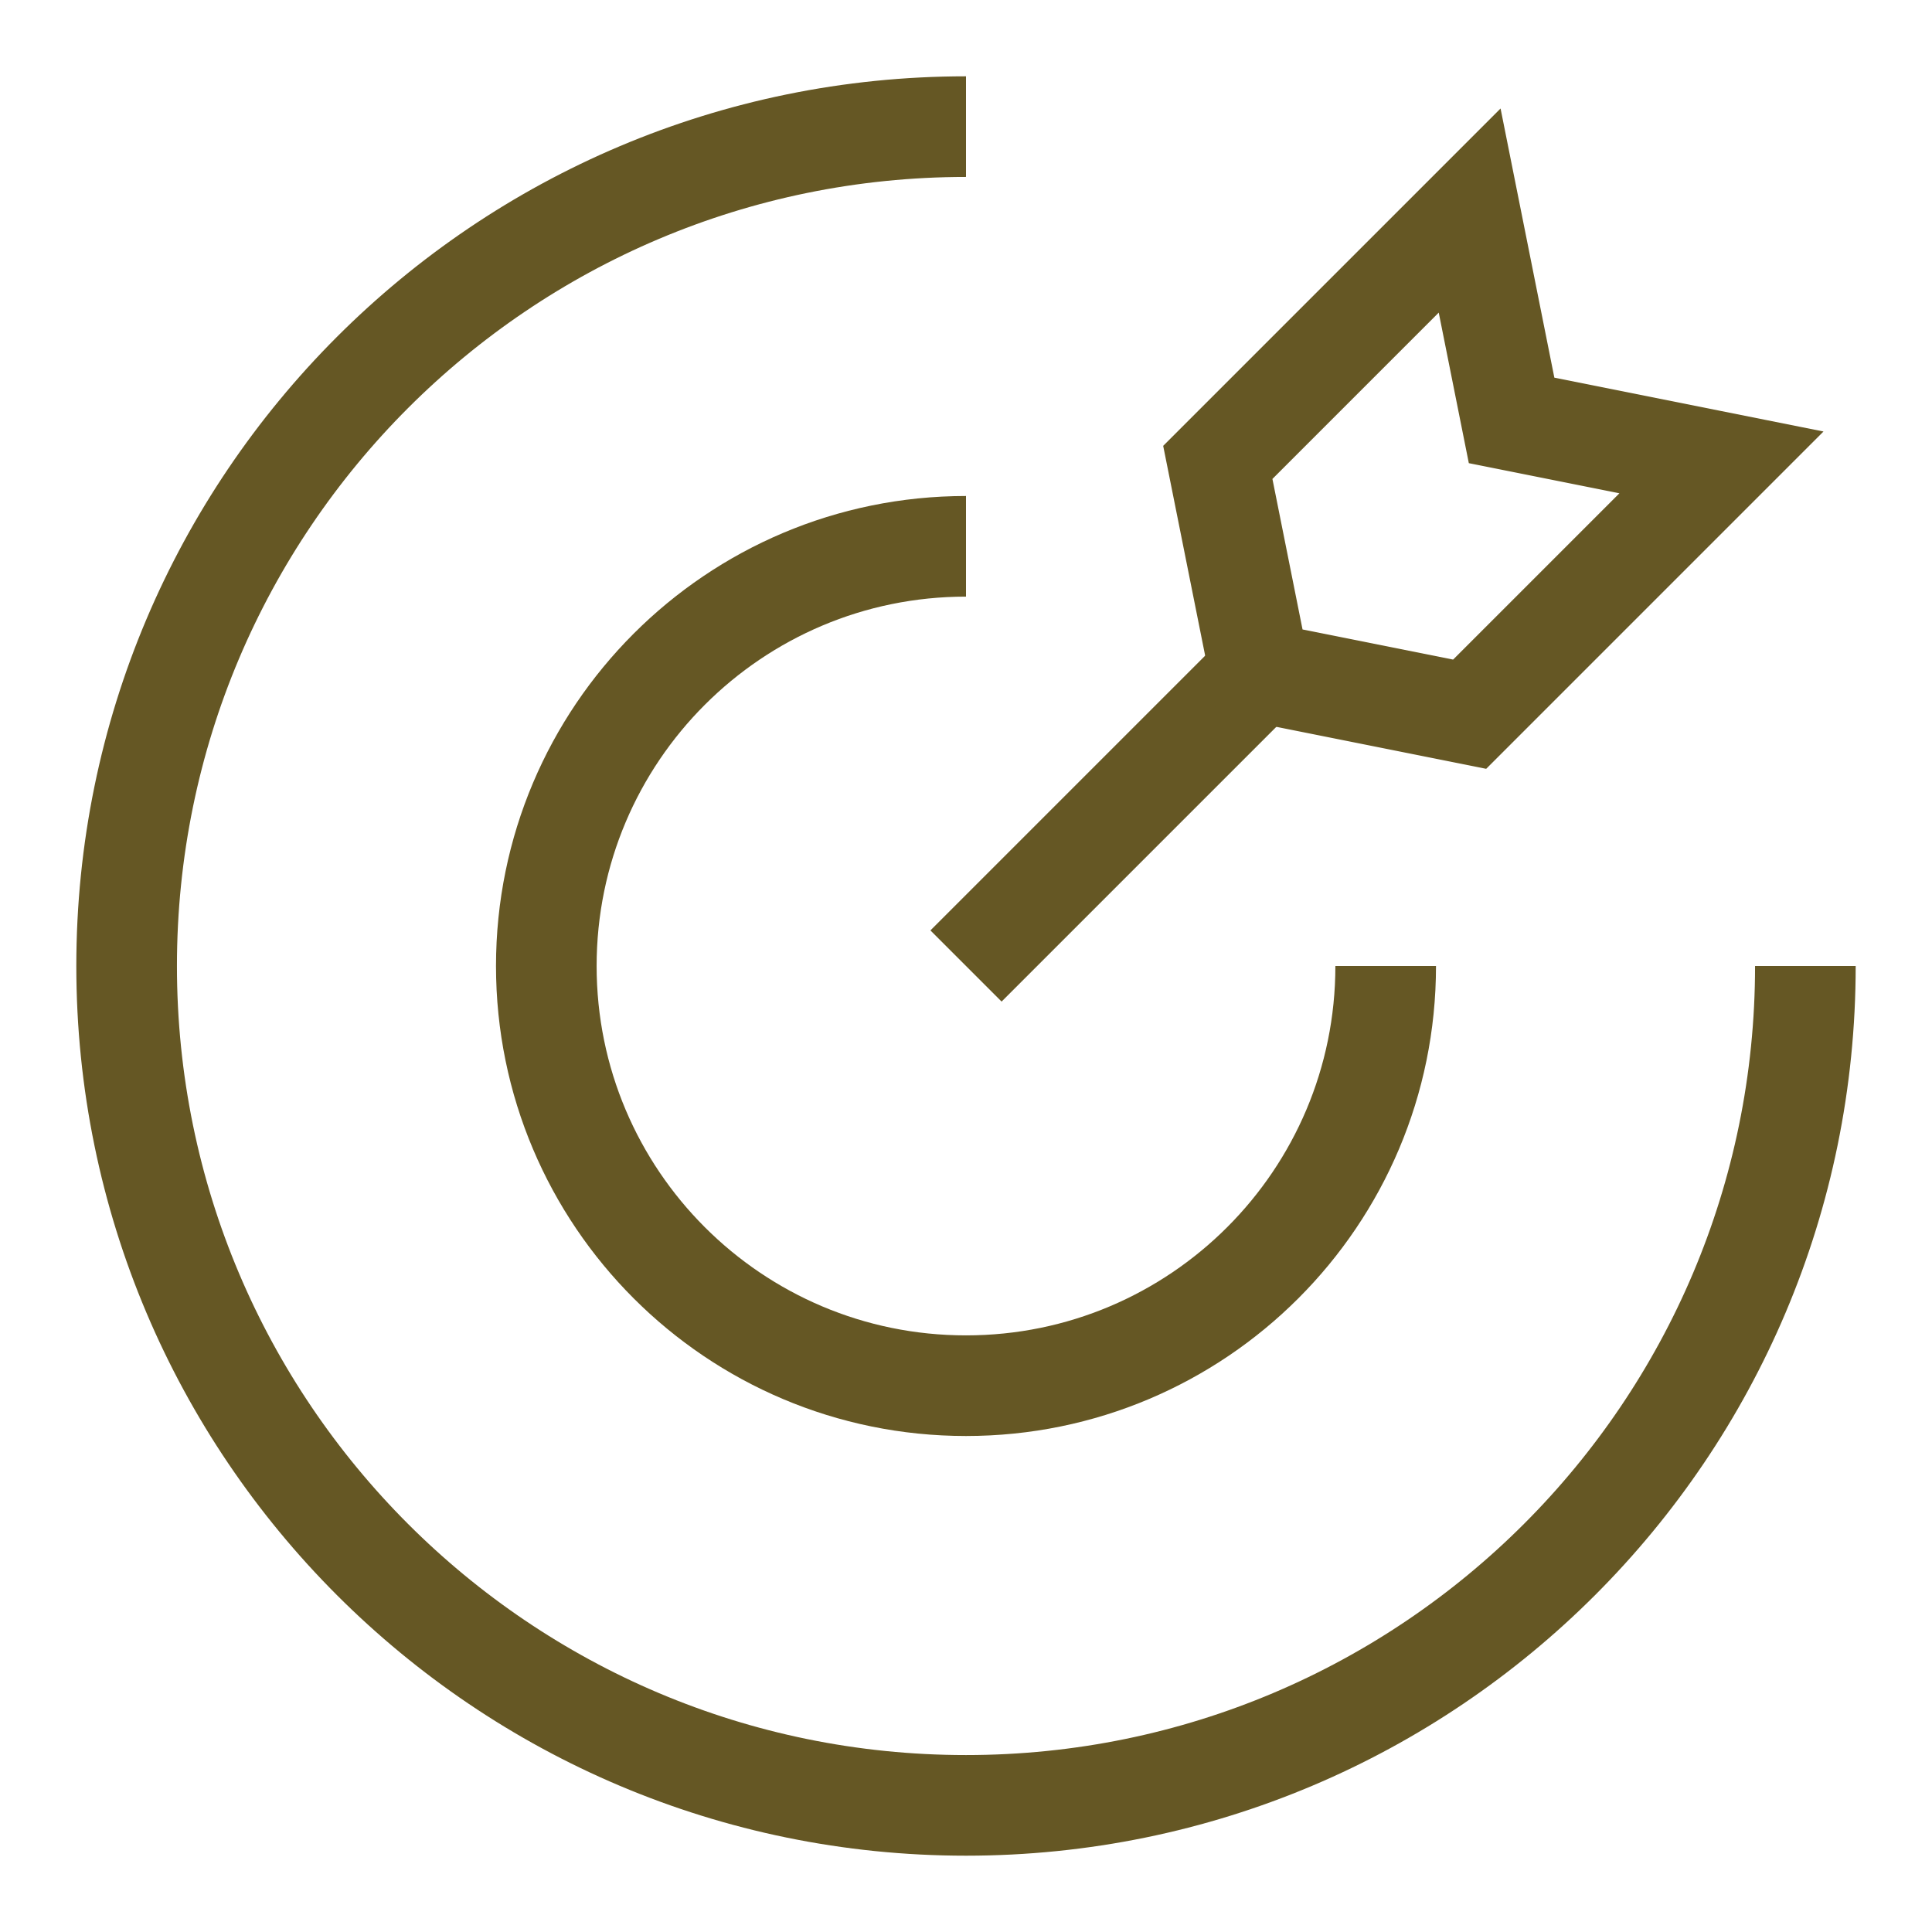
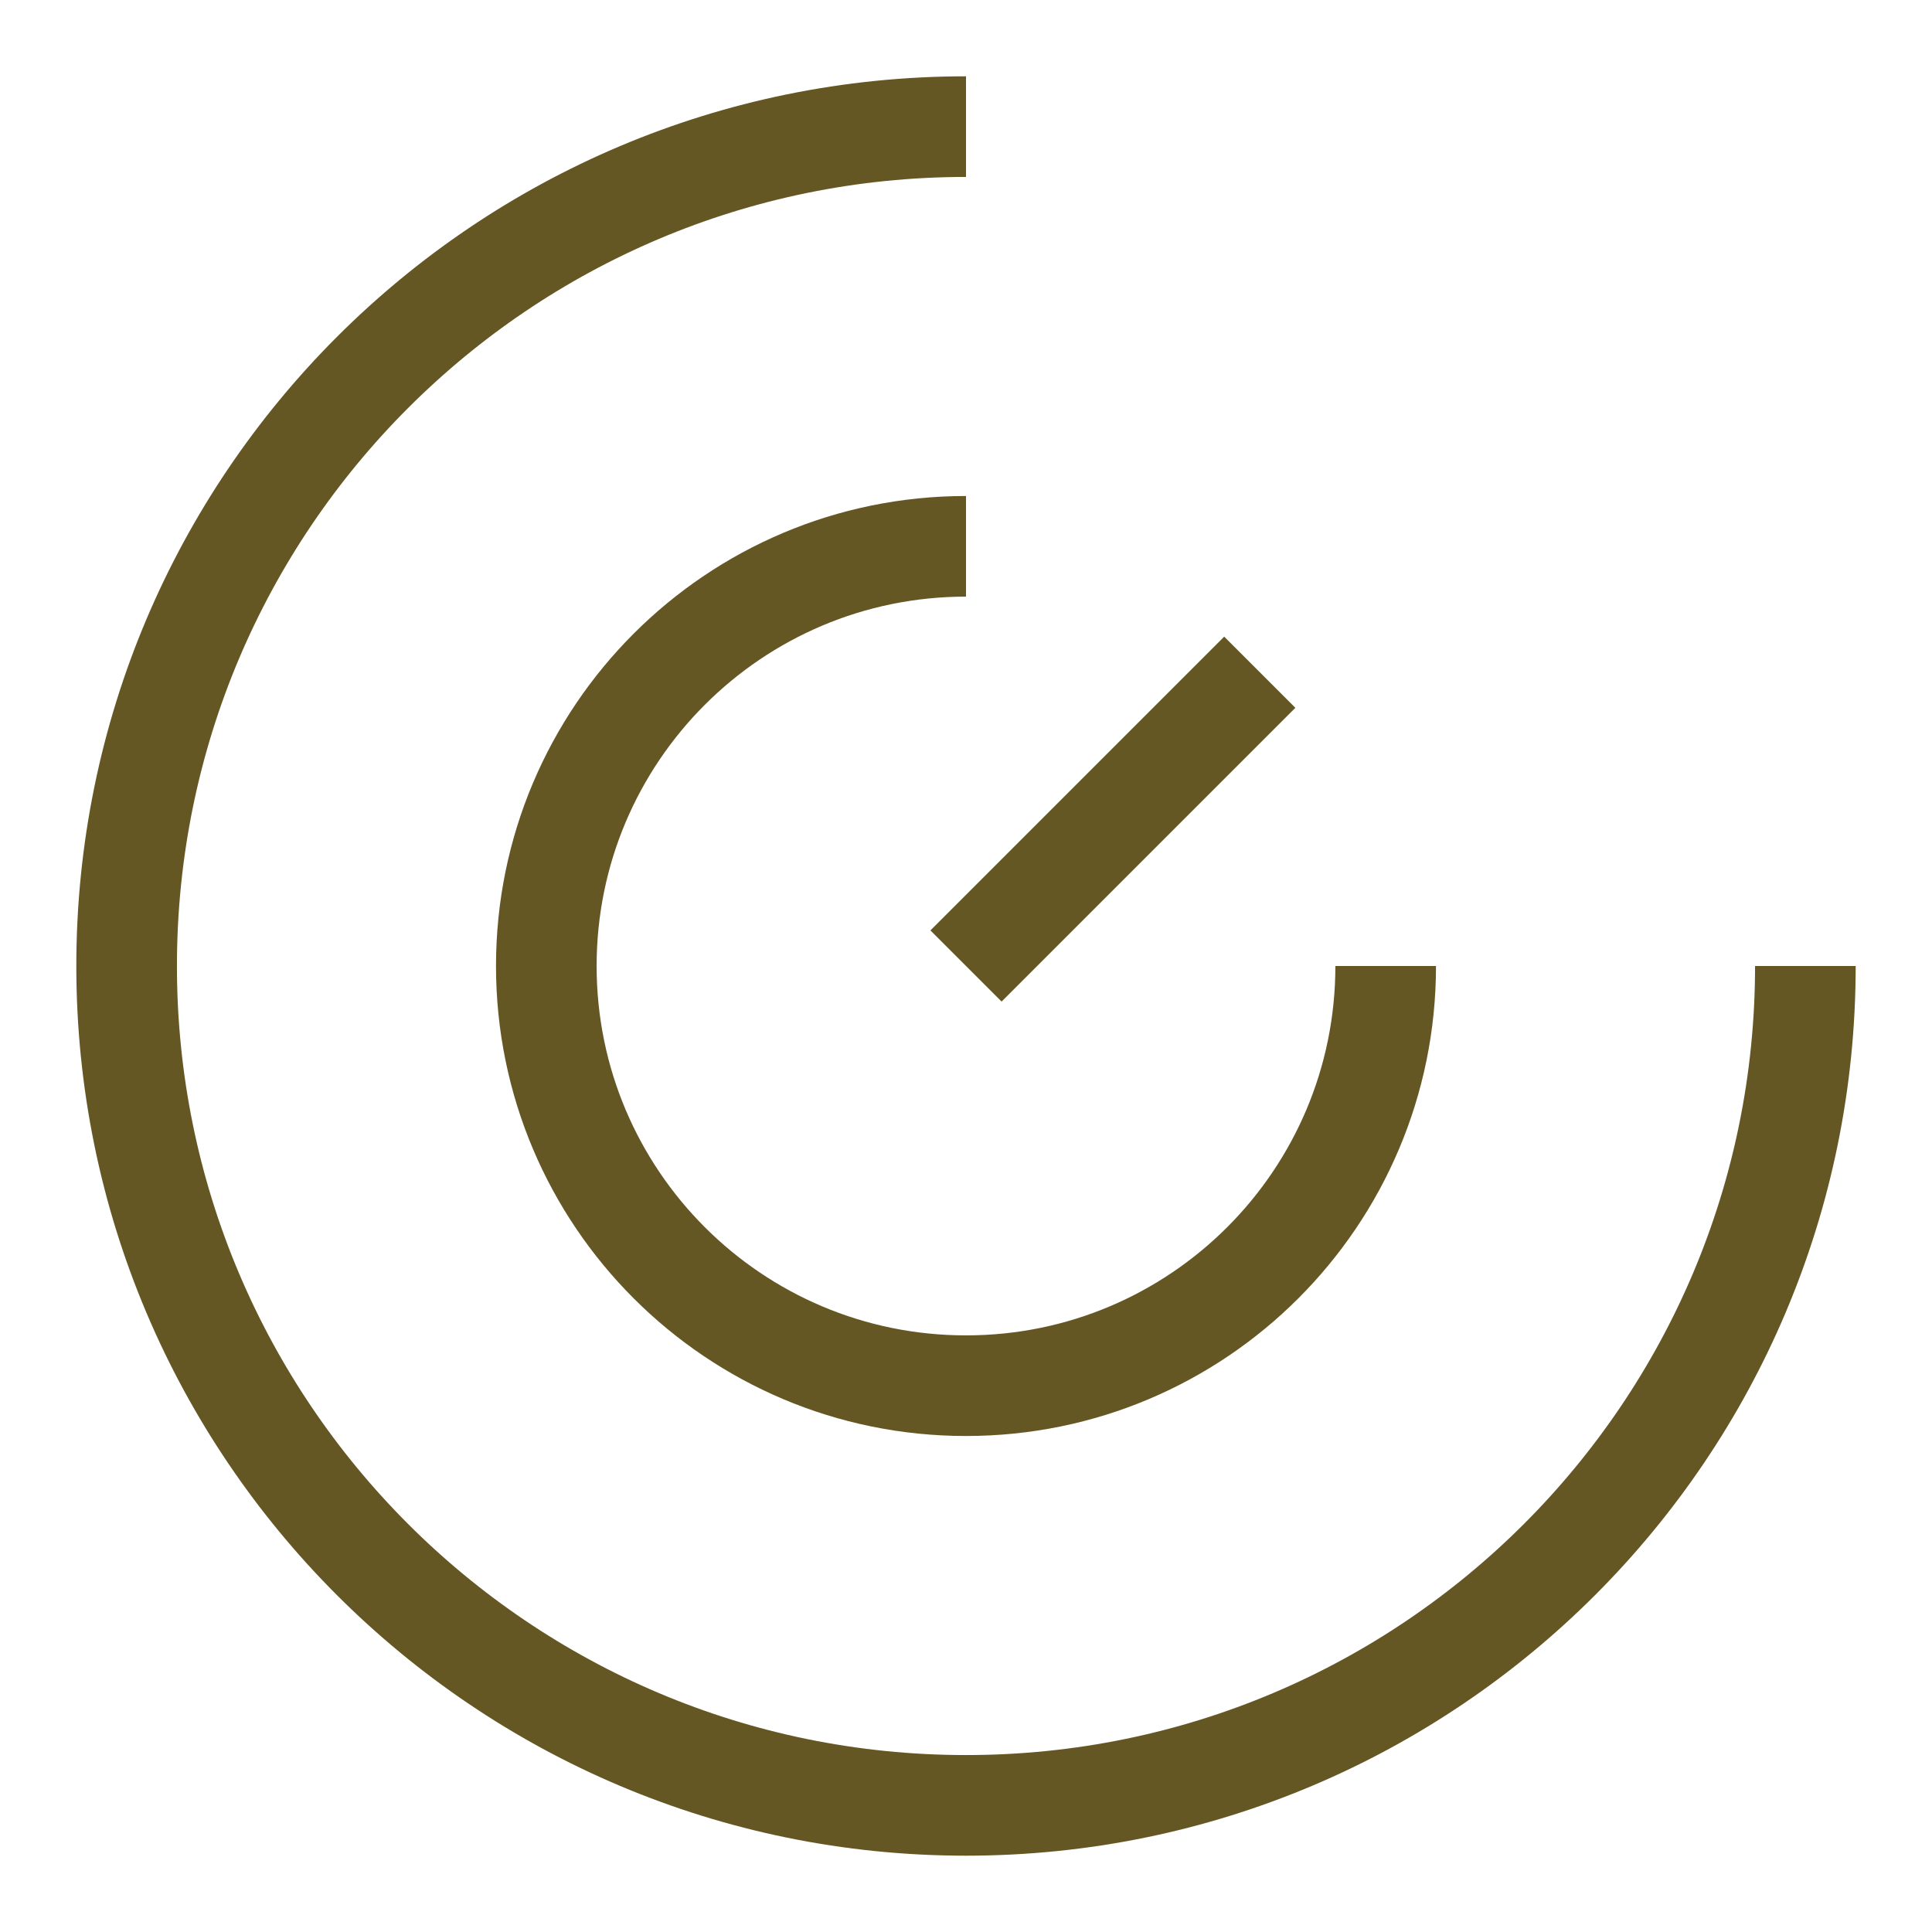
<svg xmlns="http://www.w3.org/2000/svg" width="48" height="48" viewBox="0 0 48 48" fill="none">
  <path d="M44.854 24C44.854 35.517 35.517 44.854 24 44.854C12.483 44.854 3.146 35.517 3.146 24C3.146 12.483 12.483 3.146 24 3.146" stroke="#655724" stroke-width="2.5" />
  <path d="M34.427 24C34.427 29.759 29.759 34.427 24 34.427C18.241 34.427 13.573 29.759 13.573 24C13.573 18.241 18.241 13.573 24 13.573" stroke="#655724" stroke-width="2.5" />
  <path d="M24 24L31.299 16.701" stroke="#655724" stroke-width="2.5" />
-   <path d="M30.256 11.488L31.299 16.701L36.513 17.744L42.769 11.488L37.555 10.445L36.513 5.231L30.256 11.488Z" stroke="#655724" stroke-width="2.5" />
</svg>